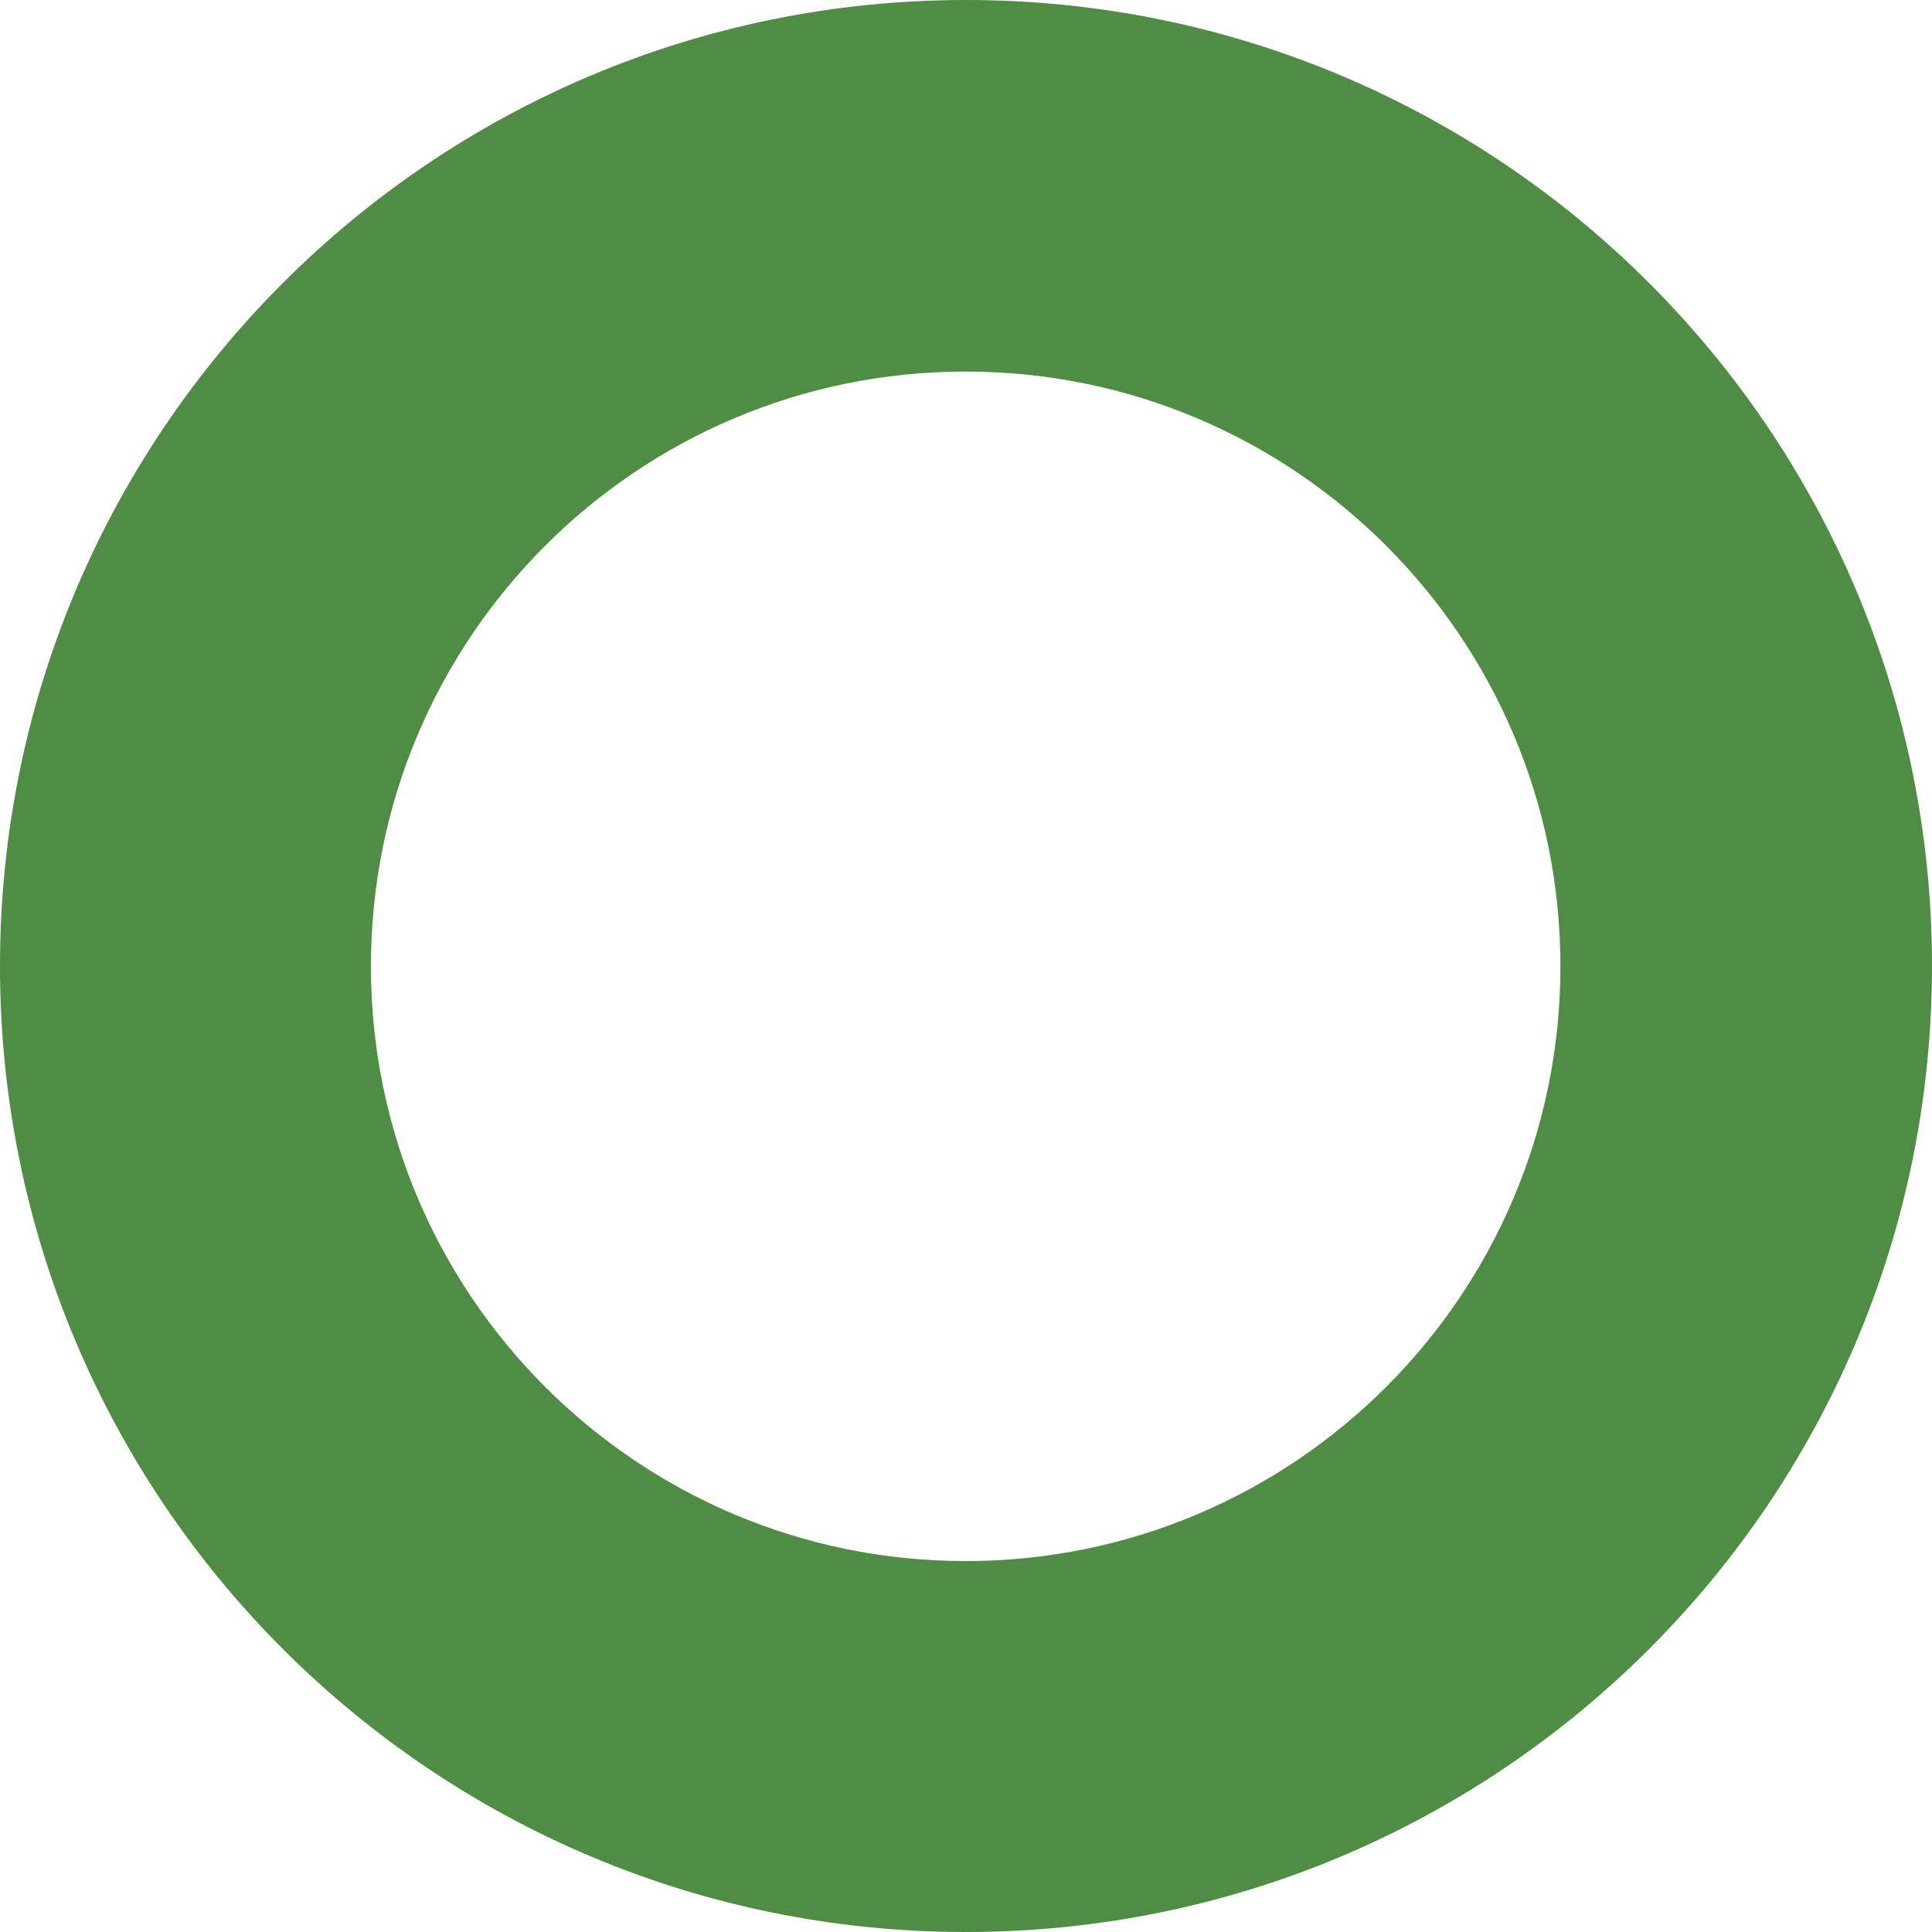
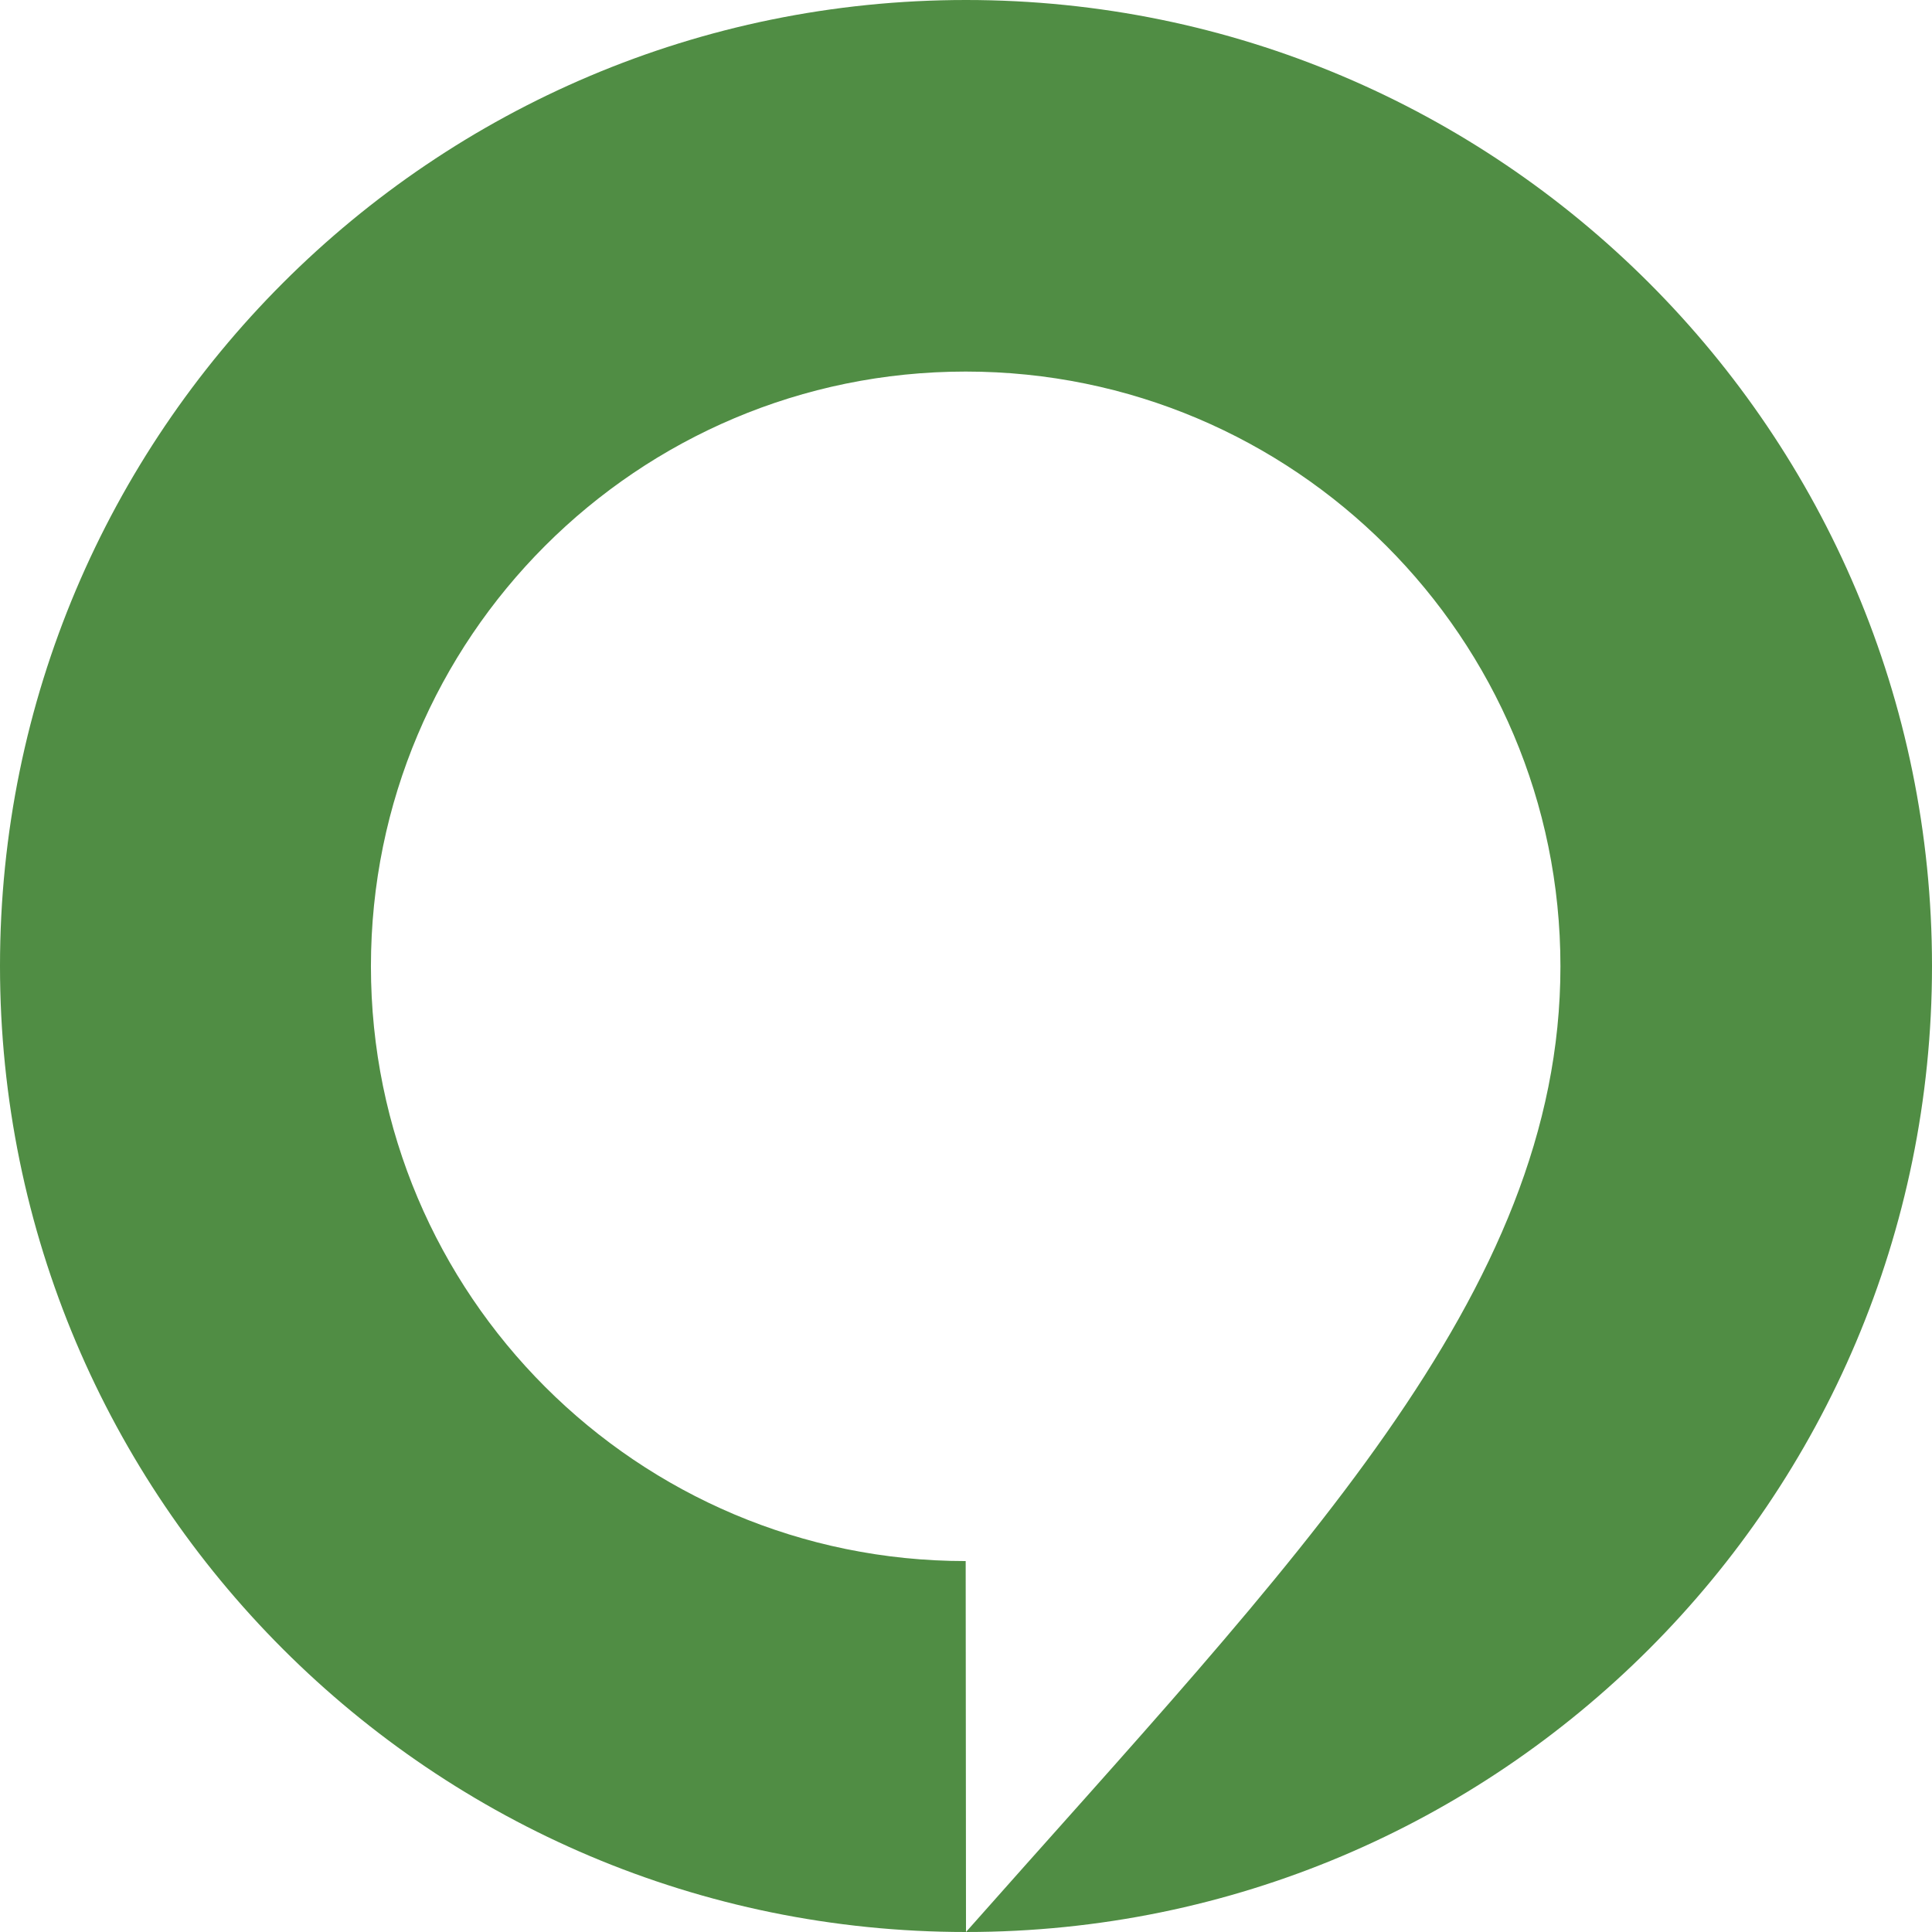
<svg xmlns="http://www.w3.org/2000/svg" width="840" height="840" viewBox="0 0 840 840" fill="none">
-   <path fill-rule="evenodd" clip-rule="evenodd" d="M420 840C651.96 840 840 651.96 840 420C840 188.04 651.96 0 420 0C188.04 0 0 188.04 0 420C0 651.96 188.04 840 420 840ZM419.862 678.727C562.677 678.727 678.451 562.952 678.451 420.138C678.451 277.323 562.677 161.549 419.862 161.549C277.048 161.549 161.273 277.323 161.273 420.138C161.273 562.952 277.048 678.727 419.862 678.727Z" fill="#508D44" />
+   <path fill-rule="evenodd" clip-rule="evenodd" d="M420 840C651.96 840 840 651.96 840 420C840 188.04 651.96 0 420 0C188.04 0 0 188.04 0 420C0 651.96 188.04 840 420 840ZC562.677 678.727 678.451 562.952 678.451 420.138C678.451 277.323 562.677 161.549 419.862 161.549C277.048 161.549 161.273 277.323 161.273 420.138C161.273 562.952 277.048 678.727 419.862 678.727Z" fill="#508D44" />
</svg>